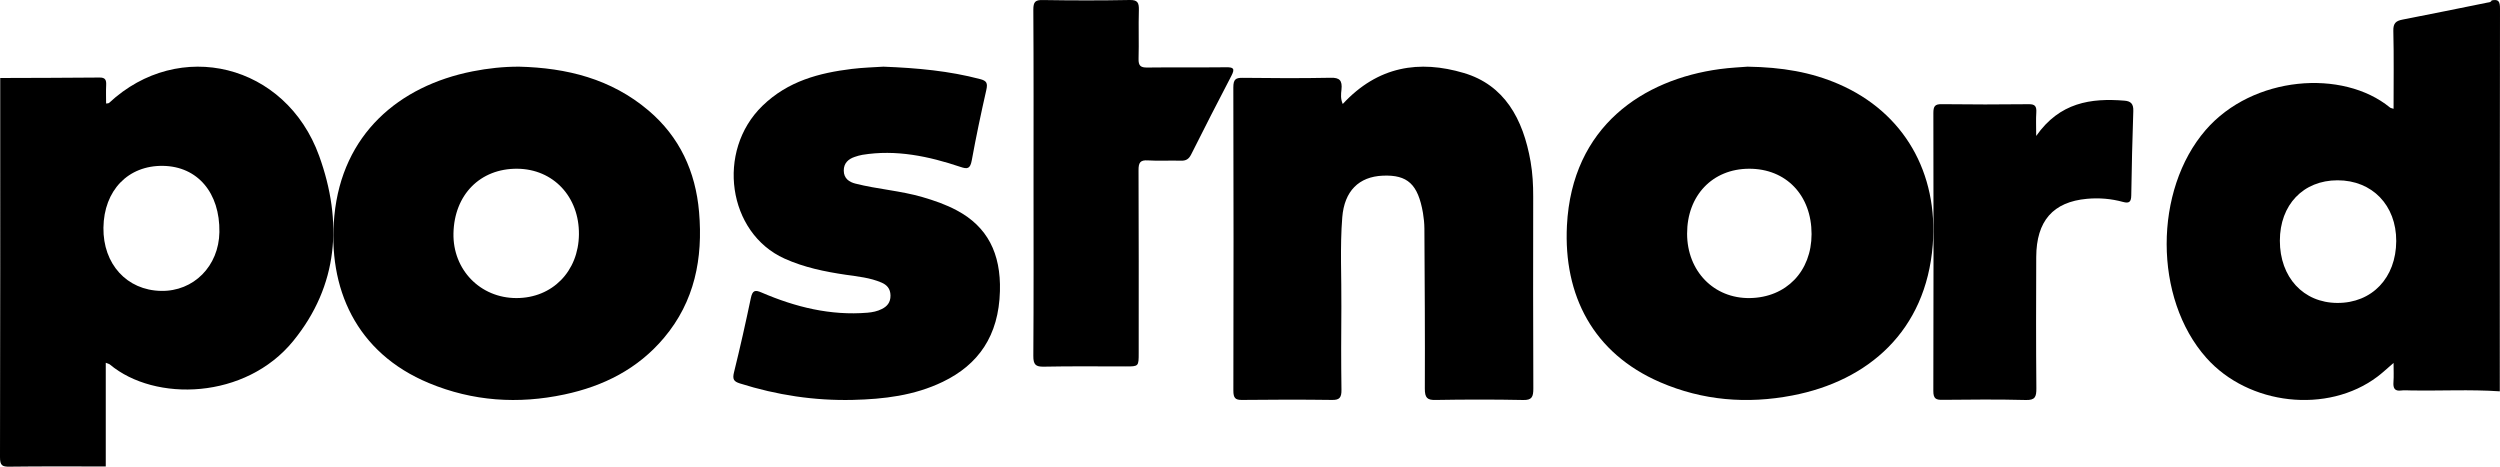
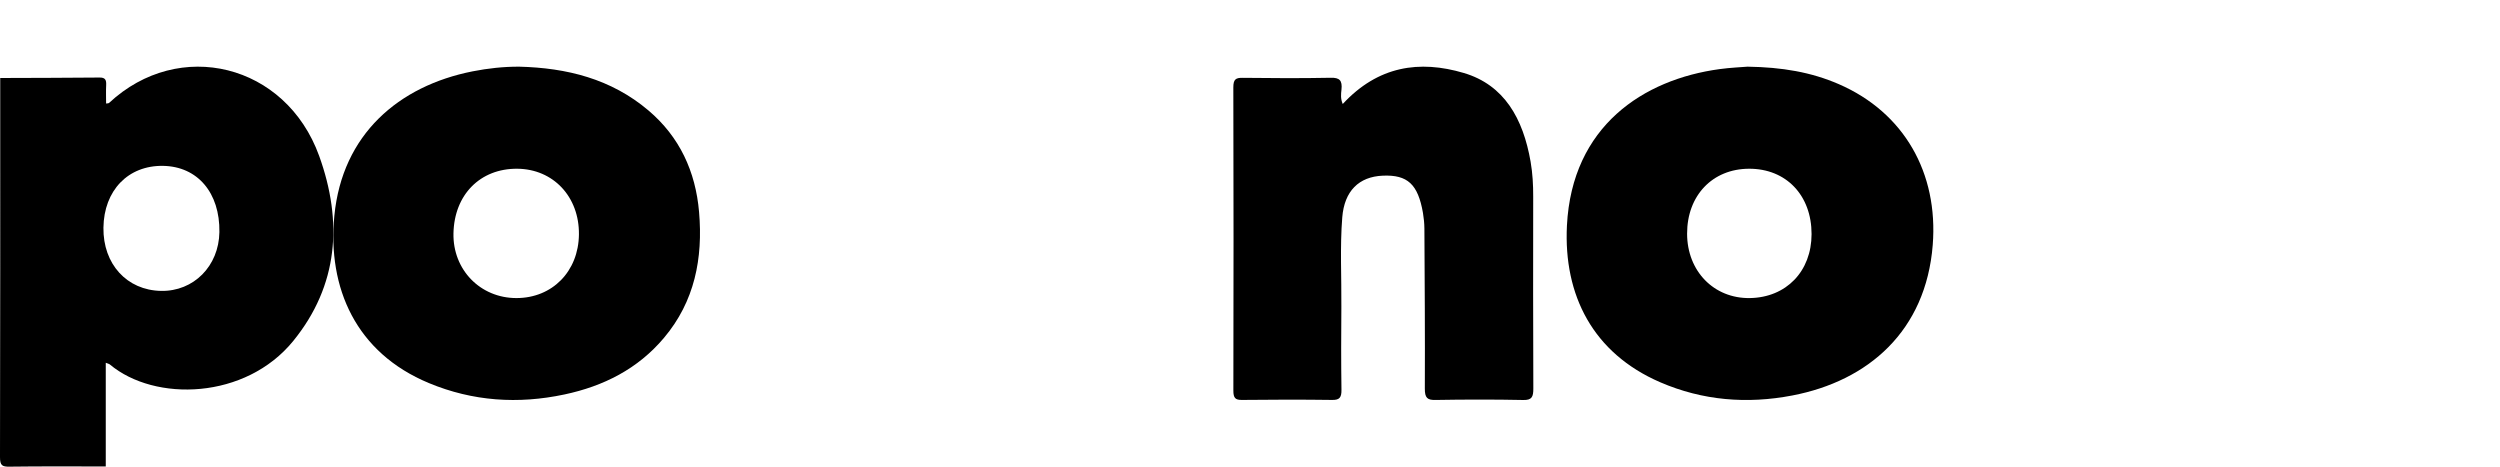
<svg xmlns="http://www.w3.org/2000/svg" width="75" height="14" viewBox="0 0 75 14" fill="none">
  <path fill-rule="evenodd" clip-rule="evenodd" d="M0.007 2.34C1 2.336 1.994 2.336 2.987 2.326C3.157 2.324 3.193 2.397 3.185 2.553C3.176 2.733 3.183 2.914 3.183 3.106C3.22 3.099 3.256 3.103 3.273 3.087C5.373 1.129 8.574 1.91 9.575 4.678C10.287 6.65 10.153 8.563 8.798 10.228C7.369 11.985 4.651 12.069 3.295 10.934C3.274 10.916 3.243 10.912 3.173 10.883C3.173 11.937 3.173 12.965 3.173 13.994C2.211 13.994 1.249 13.987 0.287 14C0.071 14.003 -0.001 13.969 3.82539e-06 13.714C0.01 9.922 0.007 6.131 0.007 2.34ZM3.103 6.832C3.089 7.922 3.806 8.708 4.831 8.727C5.809 8.746 6.566 7.983 6.582 6.963C6.6 5.784 5.927 4.993 4.892 4.976C3.843 4.959 3.117 5.713 3.103 6.832Z" fill="black" />
-   <path fill-rule="evenodd" clip-rule="evenodd" d="M74.994 11.74C74.1 11.679 73.206 11.73 72.312 11.713C72.22 11.712 72.127 11.703 72.037 11.715C71.839 11.742 71.79 11.645 71.804 11.46C71.817 11.285 71.807 11.108 71.807 10.888C71.625 11.043 71.48 11.182 71.32 11.302C69.826 12.425 67.457 12.162 66.189 10.734C64.603 8.949 64.611 5.704 66.169 3.902C67.582 2.268 70.286 2.065 71.7 3.226C71.721 3.243 71.752 3.245 71.807 3.264C71.807 2.472 71.819 1.699 71.8 0.927C71.794 0.691 71.882 0.625 72.08 0.587C72.929 0.424 73.775 0.248 74.622 0.078C74.671 0.068 74.725 0.072 74.75 0.013C74.959 -0.035 75.001 0.049 75 0.265C74.992 4.09 74.994 7.915 74.994 11.74ZM68.396 7.221C68.395 8.318 69.1 9.083 70.118 9.088C71.159 9.094 71.883 8.335 71.887 7.232C71.891 6.159 71.166 5.408 70.126 5.409C69.098 5.409 68.396 6.144 68.396 7.221Z" fill="black" />
  <path fill-rule="evenodd" clip-rule="evenodd" d="M52.425 2C53.463 2.016 54.335 2.164 55.166 2.525C57.123 3.376 58.152 5.189 57.982 7.349C57.778 9.93 56.048 11.429 53.767 11.865C52.411 12.125 51.08 12.018 49.805 11.467C47.791 10.596 46.903 8.858 47.008 6.767C47.159 3.785 49.301 2.383 51.59 2.073C51.912 2.029 52.239 2.016 52.425 2ZM50.613 7.01C50.613 8.133 51.416 8.958 52.494 8.942C53.587 8.926 54.346 8.14 54.347 7.023C54.348 5.858 53.582 5.057 52.47 5.062C51.374 5.066 50.612 5.865 50.613 7.01Z" fill="black" />
  <path fill-rule="evenodd" clip-rule="evenodd" d="M15.575 2C17 2.036 18.332 2.363 19.454 3.314C20.388 4.106 20.867 5.142 20.972 6.359C21.092 7.75 20.84 9.044 19.92 10.135C19.133 11.07 18.104 11.585 16.933 11.834C15.545 12.129 14.185 12.04 12.869 11.493C10.684 10.586 9.819 8.646 10.031 6.469C10.268 4.034 11.955 2.58 14.18 2.14C14.64 2.049 15.105 1.999 15.575 2ZM15.518 5.062C14.405 5.053 13.626 5.842 13.604 7.003C13.583 8.093 14.408 8.941 15.491 8.942C16.569 8.943 17.356 8.142 17.368 7.033C17.38 5.903 16.599 5.071 15.518 5.062Z" fill="black" />
  <path fill-rule="evenodd" clip-rule="evenodd" d="M40.282 3.12C41.34 1.978 42.583 1.794 43.916 2.19C45.126 2.549 45.693 3.555 45.918 4.85C45.978 5.196 45.997 5.546 45.996 5.899C45.994 7.817 45.991 9.734 46 11.652C46.001 11.908 45.955 12.005 45.701 12C44.82 11.982 43.938 11.984 43.057 11.999C42.819 12.003 42.744 11.934 42.745 11.66C42.752 10.06 42.741 8.46 42.732 6.861C42.731 6.703 42.715 6.543 42.689 6.388C42.539 5.526 42.227 5.239 41.484 5.27C40.768 5.3 40.331 5.729 40.268 6.52C40.197 7.414 40.248 8.312 40.241 9.208C40.234 10.036 40.232 10.865 40.244 11.693C40.248 11.935 40.177 12.001 39.965 11.998C39.063 11.986 38.161 11.987 37.259 11.998C37.062 12 37 11.943 37.001 11.714C37.008 8.684 37.008 5.654 37 2.624C36.999 2.372 37.079 2.332 37.281 2.335C38.163 2.346 39.044 2.35 39.925 2.333C40.183 2.327 40.275 2.409 40.244 2.692C40.23 2.82 40.213 2.96 40.282 3.12Z" fill="black" />
-   <path fill-rule="evenodd" clip-rule="evenodd" d="M26.503 2C27.535 2.04 28.477 2.129 29.405 2.373C29.6 2.424 29.637 2.492 29.588 2.706C29.43 3.402 29.282 4.102 29.154 4.805C29.107 5.069 29.021 5.077 28.817 5.008C27.856 4.686 26.88 4.48 25.87 4.645C25.792 4.657 25.716 4.683 25.641 4.707C25.456 4.769 25.311 4.89 25.313 5.12C25.315 5.358 25.48 5.462 25.662 5.508C26.327 5.677 27.011 5.72 27.672 5.912C28.026 6.015 28.374 6.135 28.705 6.312C29.621 6.8 30.029 7.599 29.998 8.733C29.963 10.077 29.349 10.941 28.283 11.455C27.423 11.87 26.51 11.974 25.59 11.997C24.439 12.025 23.307 11.854 22.197 11.503C22.016 11.445 21.967 11.382 22.021 11.165C22.203 10.43 22.369 9.69 22.524 8.948C22.574 8.708 22.651 8.691 22.843 8.774C23.866 9.215 24.92 9.473 26.026 9.381C26.175 9.368 26.321 9.339 26.456 9.27C26.609 9.194 26.717 9.077 26.715 8.867C26.713 8.656 26.603 8.545 26.445 8.477C26.101 8.329 25.735 8.296 25.374 8.243C24.746 8.15 24.125 8.024 23.536 7.758C21.831 6.99 21.476 4.531 22.874 3.174C23.642 2.429 24.579 2.188 25.552 2.068C25.895 2.026 26.241 2.018 26.503 2Z" fill="black" />
-   <path fill-rule="evenodd" clip-rule="evenodd" d="M31.006 5.484C31.006 3.754 31.011 2.024 31 0.294C30.999 0.054 31.06 -0.003 31.282 0.001C32.151 0.015 33.022 0.017 33.891 0C34.13 -0.005 34.172 0.083 34.166 0.307C34.151 0.791 34.171 1.277 34.157 1.762C34.15 1.979 34.226 2.028 34.416 2.026C35.206 2.016 35.996 2.027 36.786 2.018C36.994 2.016 37.059 2.05 36.943 2.272C36.533 3.056 36.131 3.844 35.734 4.635C35.662 4.778 35.575 4.825 35.427 4.821C35.097 4.81 34.766 4.833 34.438 4.812C34.211 4.797 34.154 4.873 34.156 5.109C34.165 6.934 34.161 8.759 34.161 10.584C34.161 10.993 34.161 10.993 33.776 10.993C32.957 10.993 32.136 10.983 31.317 11C31.071 11.005 30.998 10.941 31 10.674C31.012 8.944 31.006 7.214 31.006 5.484Z" fill="black" />
-   <path fill-rule="evenodd" clip-rule="evenodd" d="M61.086 4.079C61.791 3.072 62.727 2.938 63.736 3.02C63.919 3.035 64.008 3.11 63.999 3.332C63.969 4.173 63.952 5.016 63.938 5.859C63.935 6.058 63.876 6.109 63.69 6.058C63.337 5.961 62.975 5.931 62.611 5.964C61.593 6.056 61.091 6.626 61.087 7.711C61.082 9.023 61.079 10.335 61.091 11.647C61.094 11.909 61.05 12.007 60.776 12C59.943 11.978 59.109 11.987 58.275 11.995C58.086 11.998 57.999 11.967 58 11.73C58.008 8.95 58.007 6.169 58.001 3.389C58.001 3.188 58.049 3.123 58.245 3.125C59.117 3.136 59.99 3.136 60.863 3.126C61.05 3.123 61.101 3.189 61.089 3.376C61.075 3.582 61.086 3.789 61.086 4.079Z" fill="black" />
</svg>